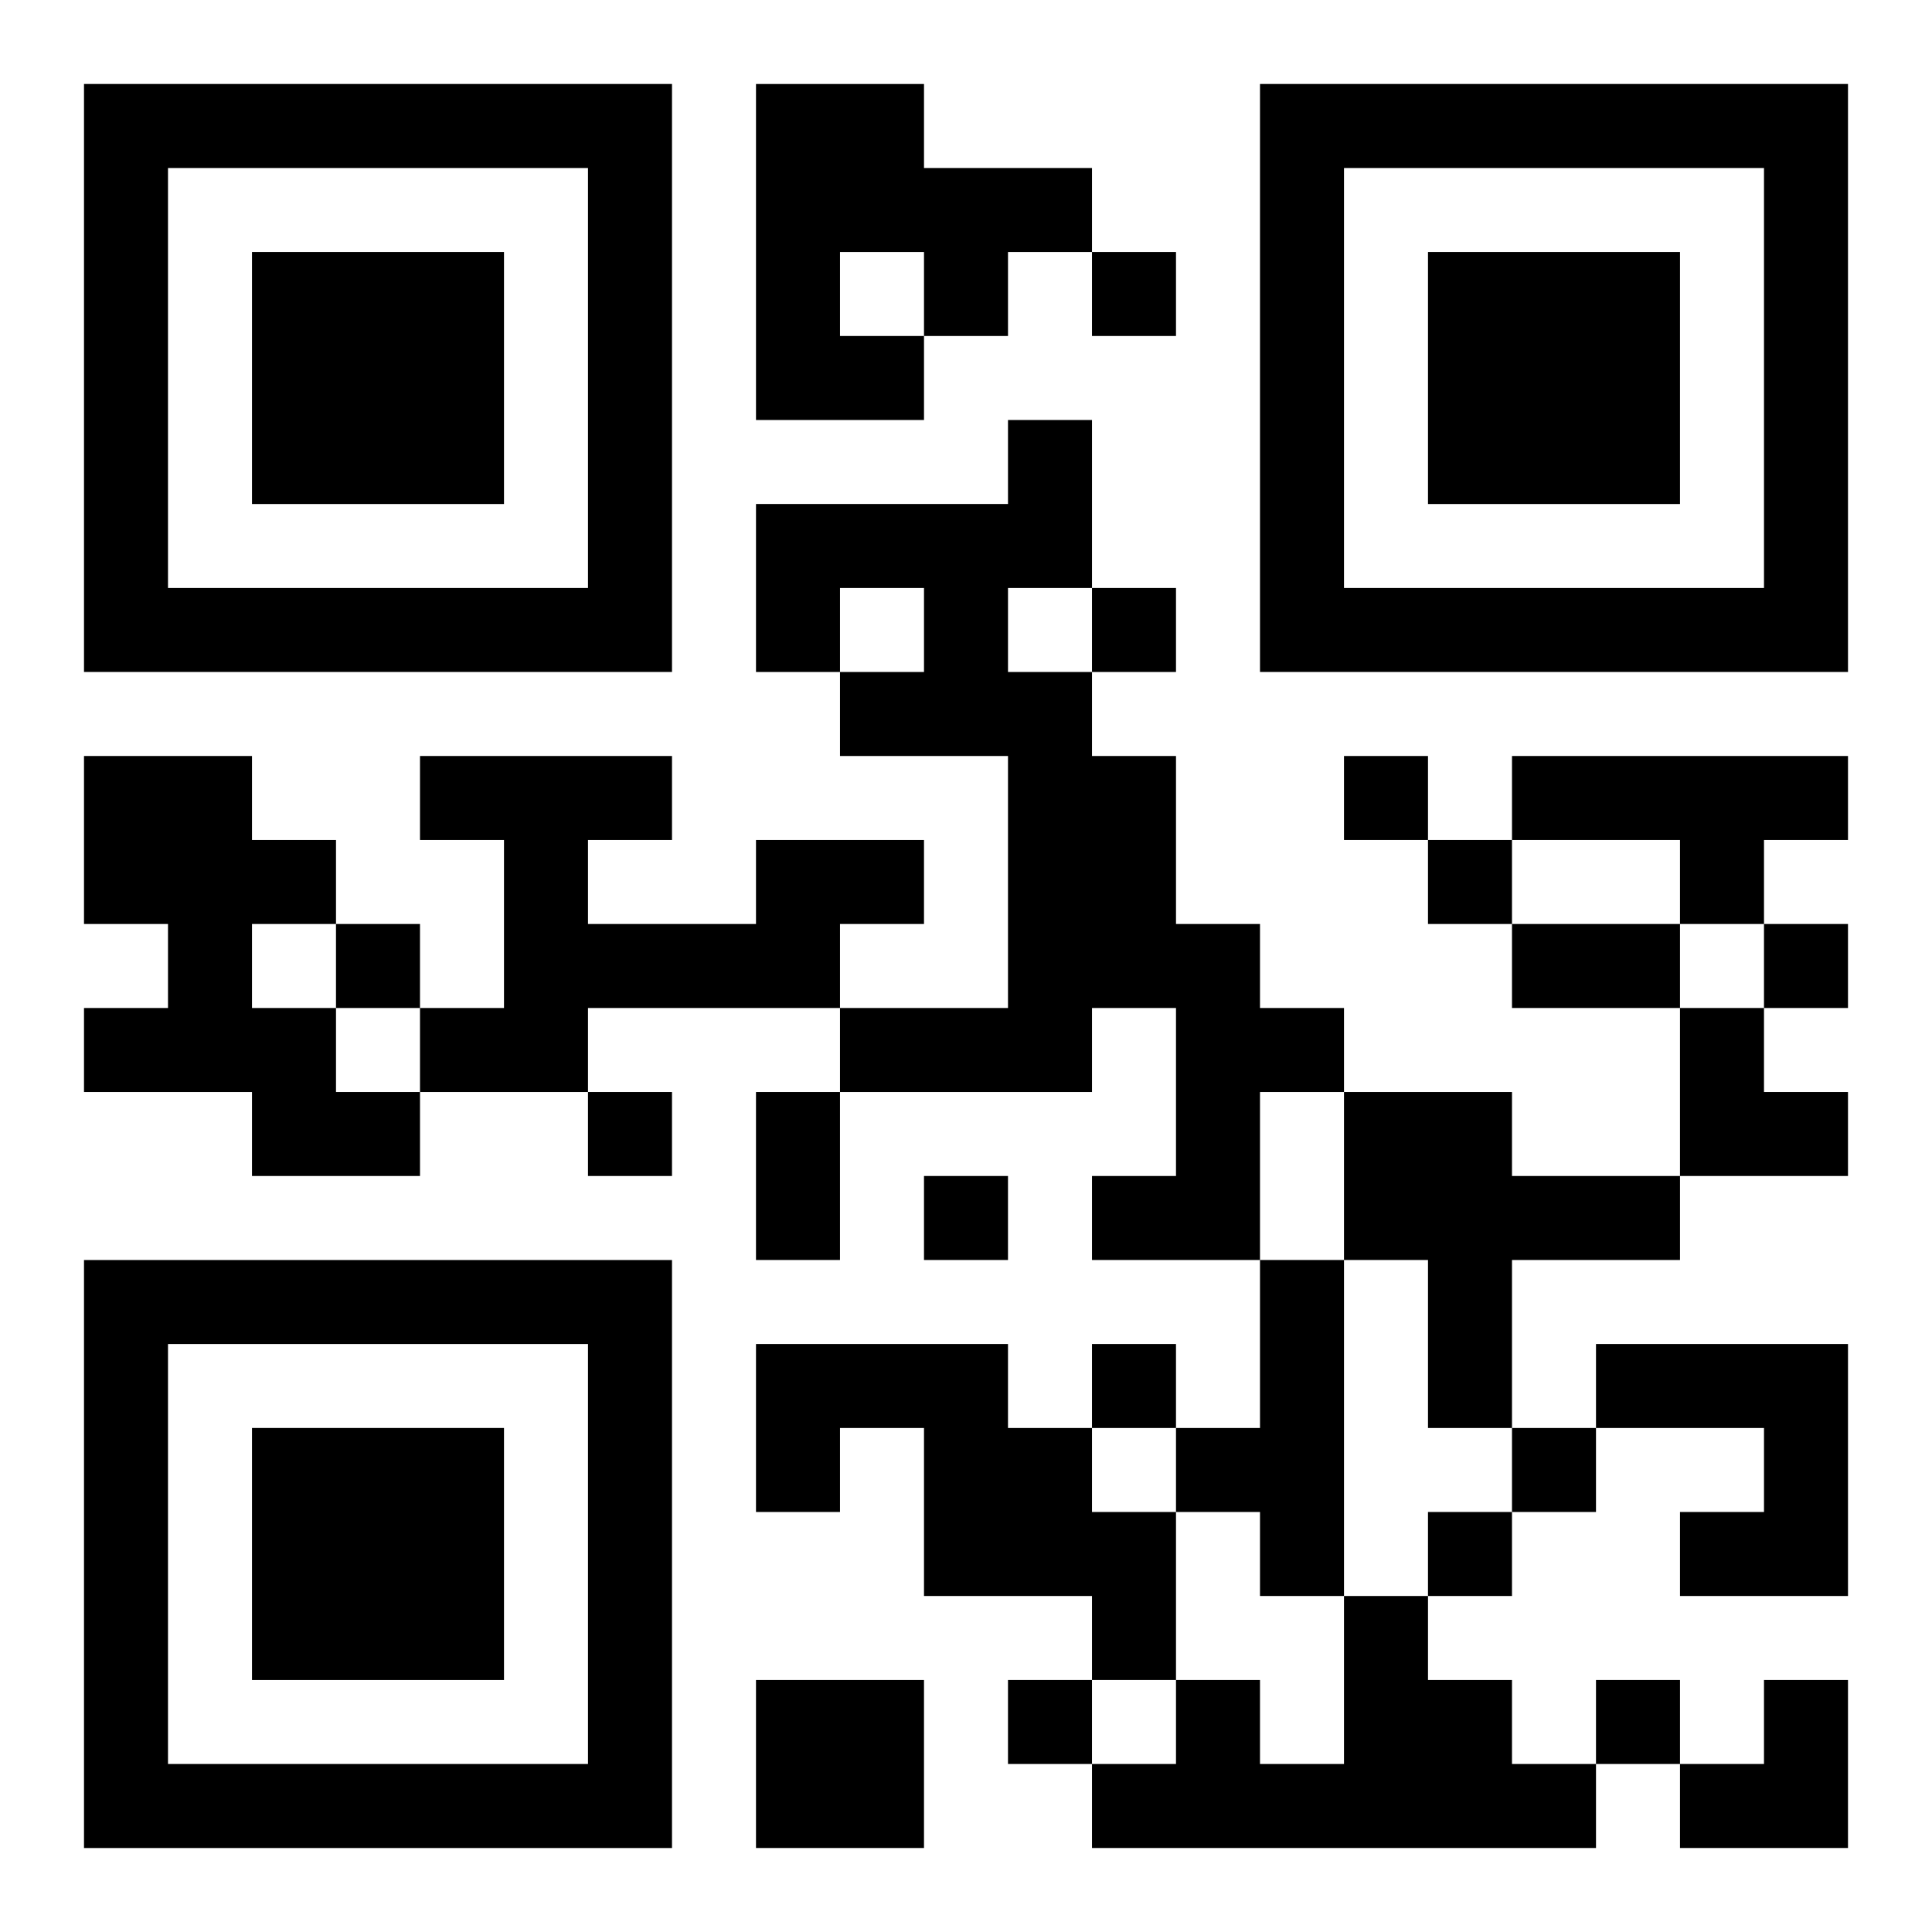
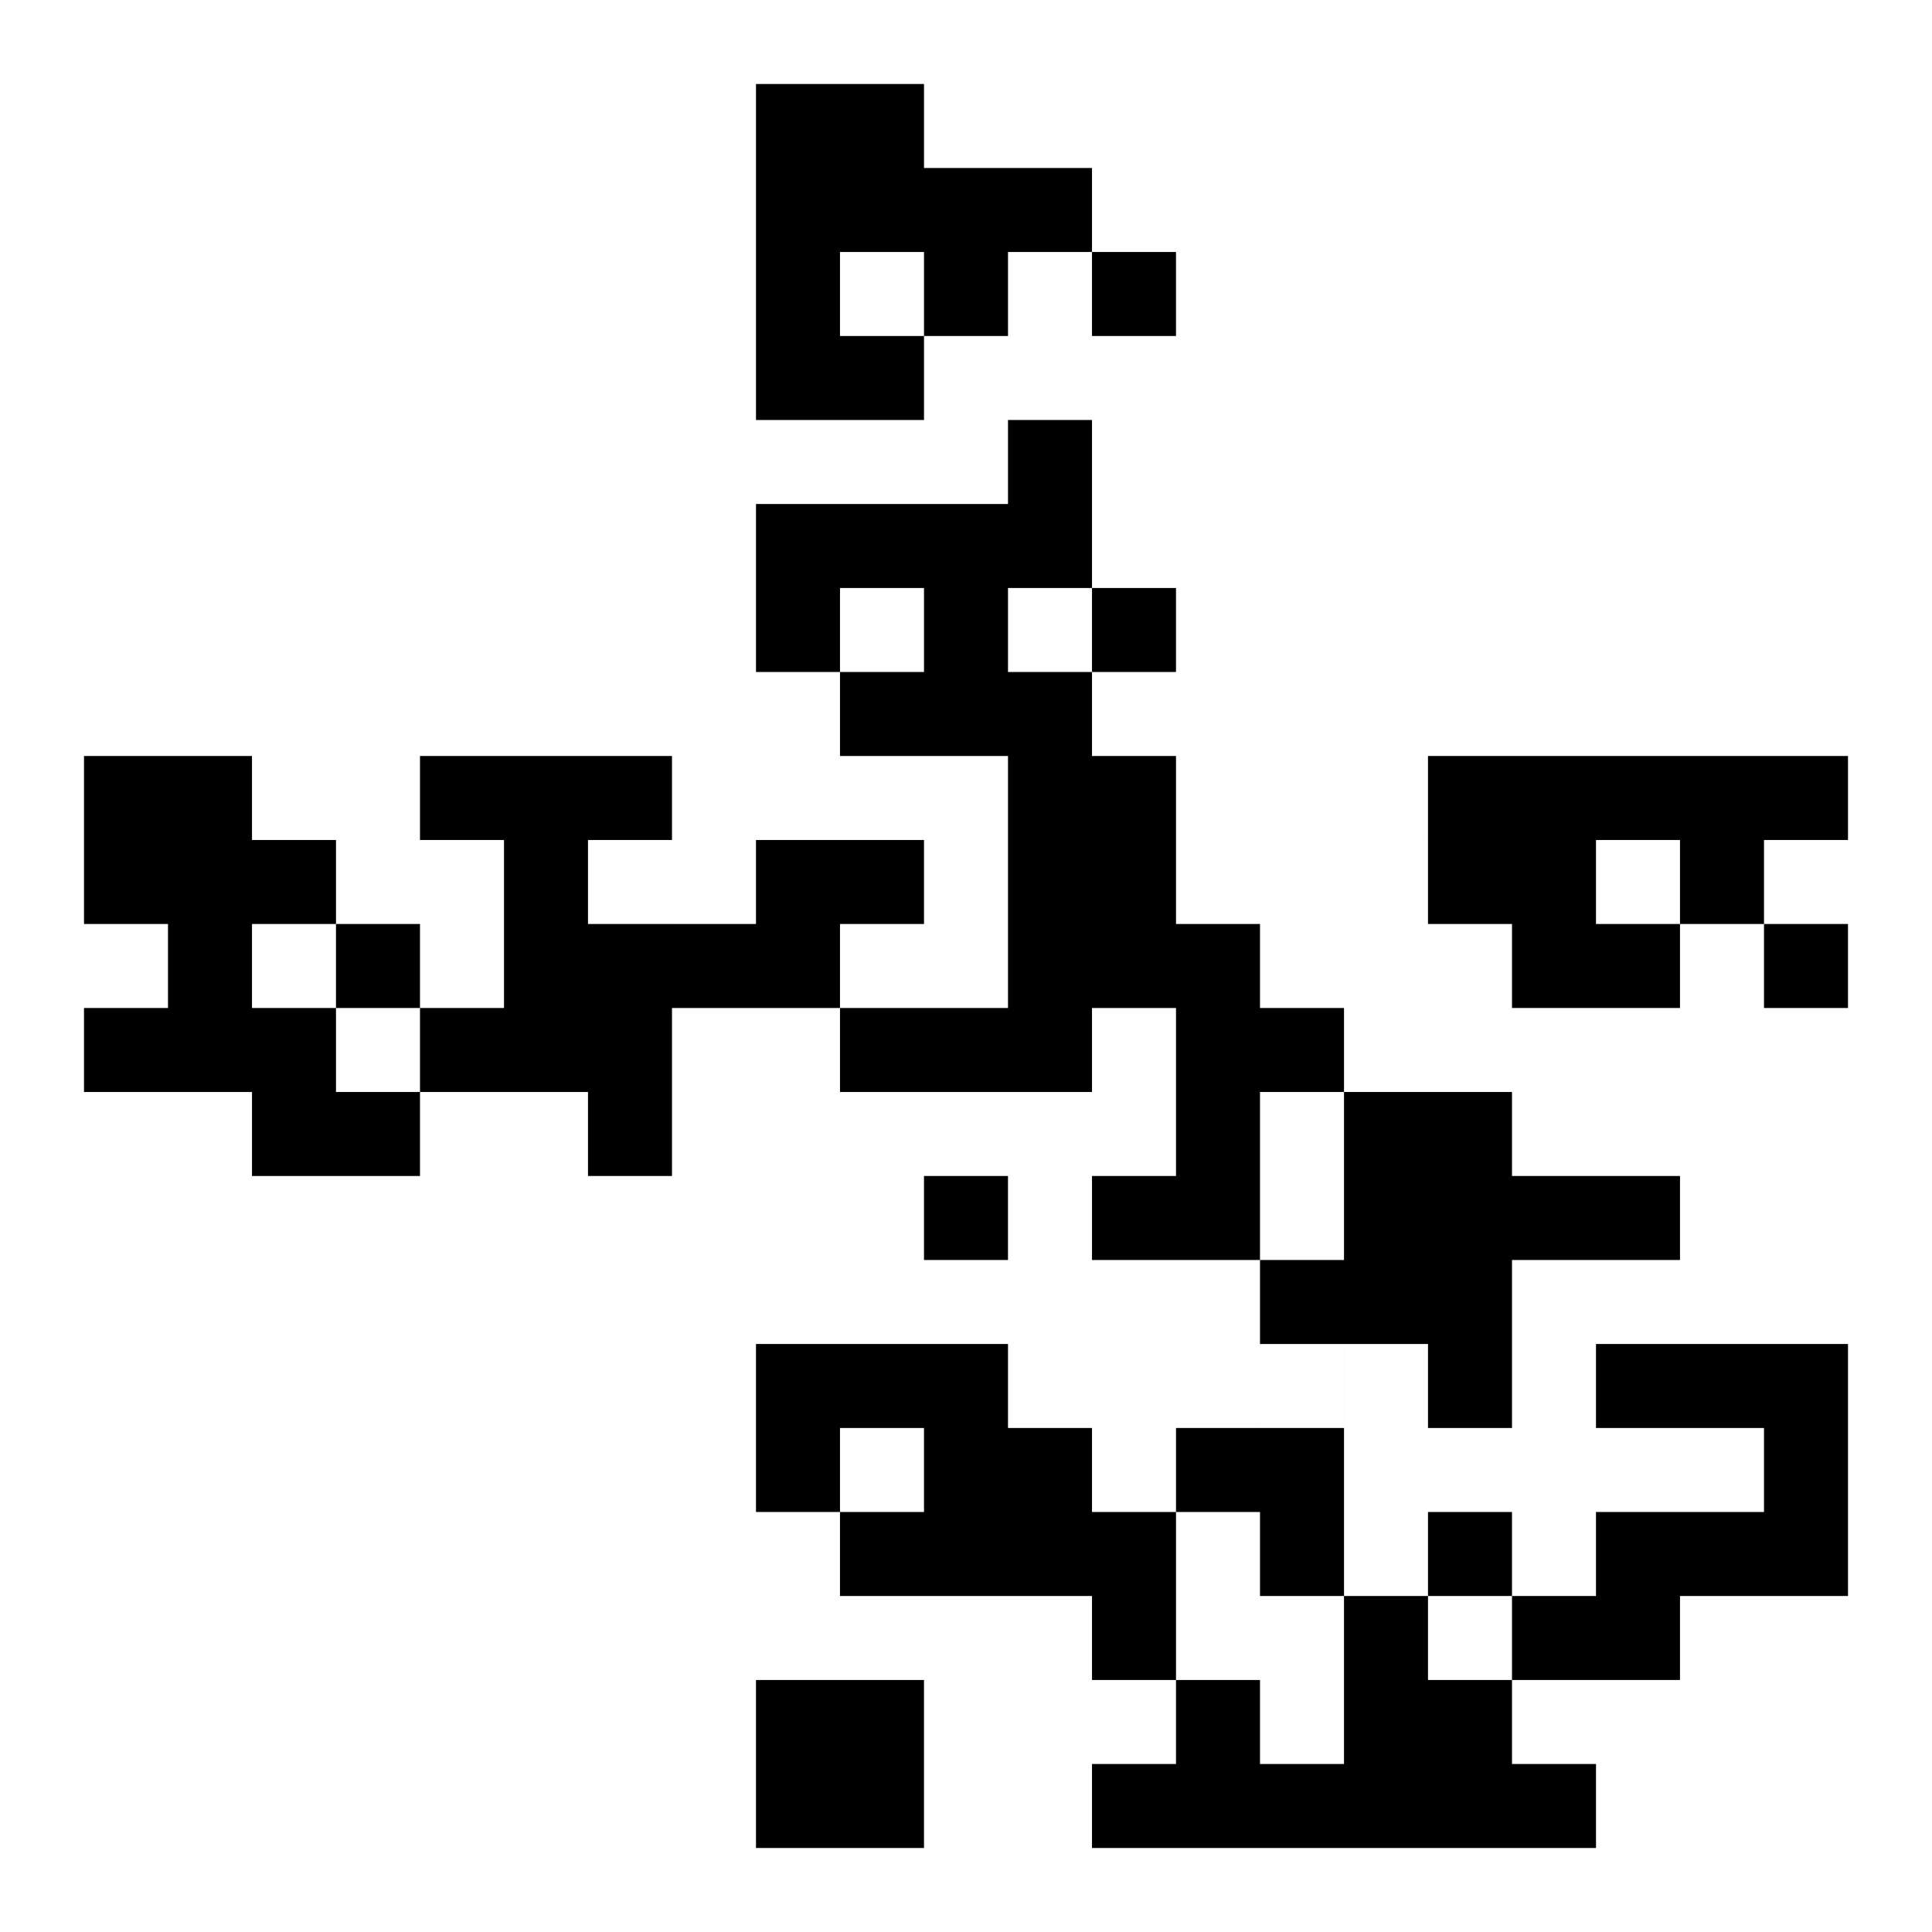
<svg xmlns="http://www.w3.org/2000/svg" xmlns:xlink="http://www.w3.org/1999/xlink" width="250" height="250" baseProfile="full" version="1.1" viewBox="-1 -1 23 23">
  <symbol id="a">
-     <path d="m0 7v7h7v-7h-7zm1 1h5v5h-5v-5zm1 1v3h3v-3h-3z" />
-   </symbol>
+     </symbol>
  <use y="-7" xlink:href="#a" />
  <use y="7" xlink:href="#a" />
  <use x="14" y="-7" xlink:href="#a" />
-   <path d="m8 0h2v1h2v1h-1v1h-1v1h-2v-4m1 2v1h1v-1h-1m2 2h1v2h-1v1h1v1h1v2h1v1h1v1h-1v2h-2v-1h1v-2h-1v1h-3v-1h2v-3h-2v-1h1v-1h-1v1h-1v-2h3v-1m-11 4h2v1h1v1h-1v1h1v1h1v1h-2v-1h-2v-1h1v-1h-1v-2m17 0h4v1h-1v1h-1v-1h-2v-1m-9 1h2v1h-1v1h-3v1h-2v-1h1v-2h-1v-1h3v1h-1v1h2v-1m7 3h2v1h2v1h-2v2h-1v-2h-1v-2m-1 2h1v4h-1v-1h-1v-1h1v-2m-6 1h3v1h1v1h1v2h-1v-1h-2v-2h-1v1h-1v-2m10 0h3v3h-2v-1h1v-1h-2v-1m-3 3h1v1h1v1h1v1h-6v-1h1v-1h1v1h1v-2m-7 1h2v2h-2v-2m4-17v1h1v-1h-1m0 4v1h1v-1h-1m3 2v1h1v-1h-1m1 1v1h1v-1h-1m-13 1v1h1v-1h-1m17 0v1h1v-1h-1m-14 2v1h1v-1h-1m4 1v1h1v-1h-1m2 2v1h1v-1h-1m5 1v1h1v-1h-1m-1 1v1h1v-1h-1m-5 2v1h1v-1h-1m7 0v1h1v-1h-1m-1-9h2v1h-2v-1m-9 2h1v2h-1v-2m11-1h1v1h1v1h-2zm0 8m1 0h1v2h-2v-1h1z" />
+   <path d="m8 0h2v1h2v1h-1v1h-1v1h-2v-4m1 2v1h1v-1h-1m2 2h1v2h-1v1h1v1h1v2h1v1h1v1h-1v2h-2v-1h1v-2h-1v1h-3v-1h2v-3h-2v-1h1v-1h-1v1h-1v-2h3v-1m-11 4h2v1h1v1h-1v1h1v1h1v1h-2v-1h-2v-1h1v-1h-1v-2m17 0h4v1h-1v1h-1v-1h-2v-1m-9 1h2v1h-1v1h-3v1h-2v-1h1v-2h-1v-1h3v1h-1v1h2v-1m7 3h2v1h2v1h-2v2h-1v-2h-1v-2m-1 2h1v4h-1v-1h-1v-1h1v-2m-6 1h3v1h1v1h1v2h-1v-1h-2v-2h-1v1h-1v-2m10 0h3v3h-2v-1h1v-1h-2v-1m-3 3h1v1h1v1h1v1h-6v-1h1v-1h1v1h1v-2m-7 1h2v2h-2v-2m4-17v1h1v-1h-1m0 4v1h1v-1h-1m3 2v1h1v-1h-1m1 1v1h1v-1h-1m-13 1v1h1v-1h-1m17 0v1h1v-1h-1m-14 2v1h1v-1h-1m4 1v1h1v-1h-1v1h1v-1h-1m5 1v1h1v-1h-1m-1 1v1h1v-1h-1m-5 2v1h1v-1h-1m7 0v1h1v-1h-1m-1-9h2v1h-2v-1m-9 2h1v2h-1v-2m11-1h1v1h1v1h-2zm0 8m1 0h1v2h-2v-1h1z" />
</svg>